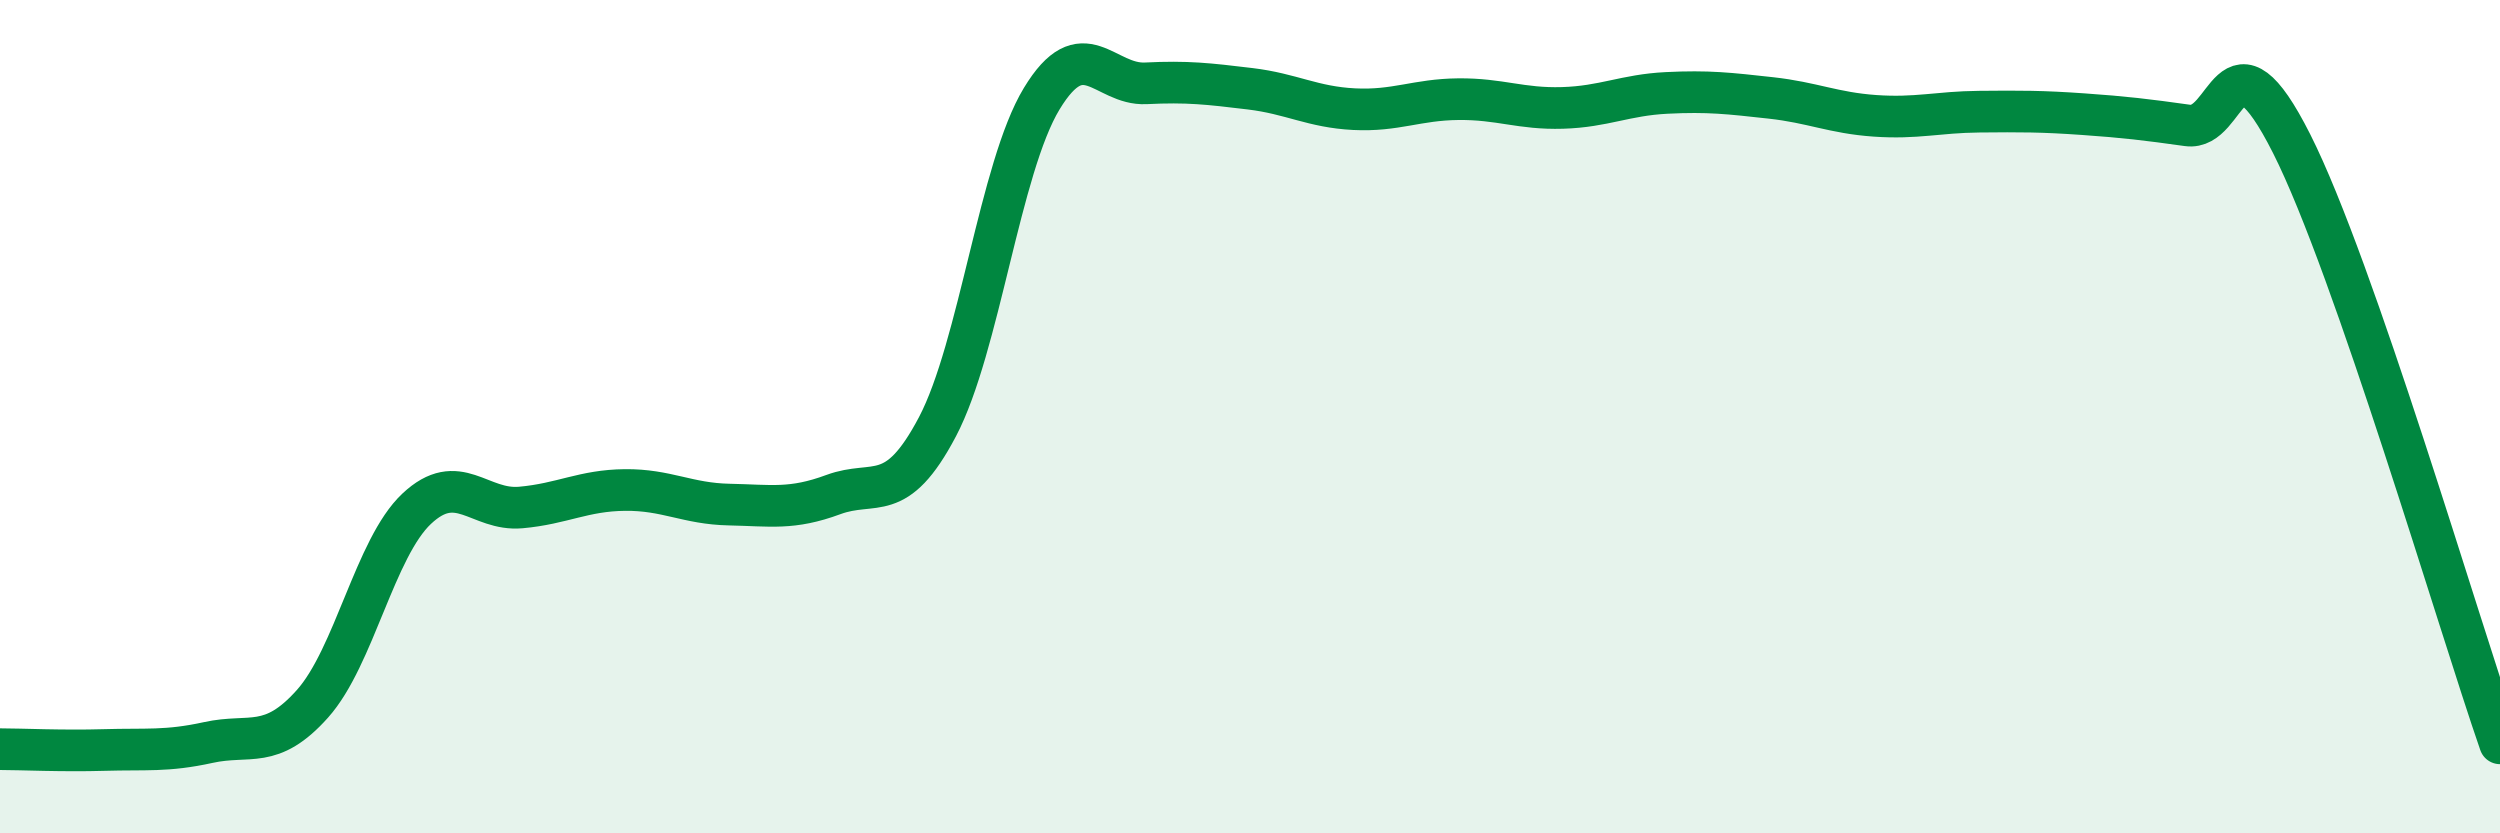
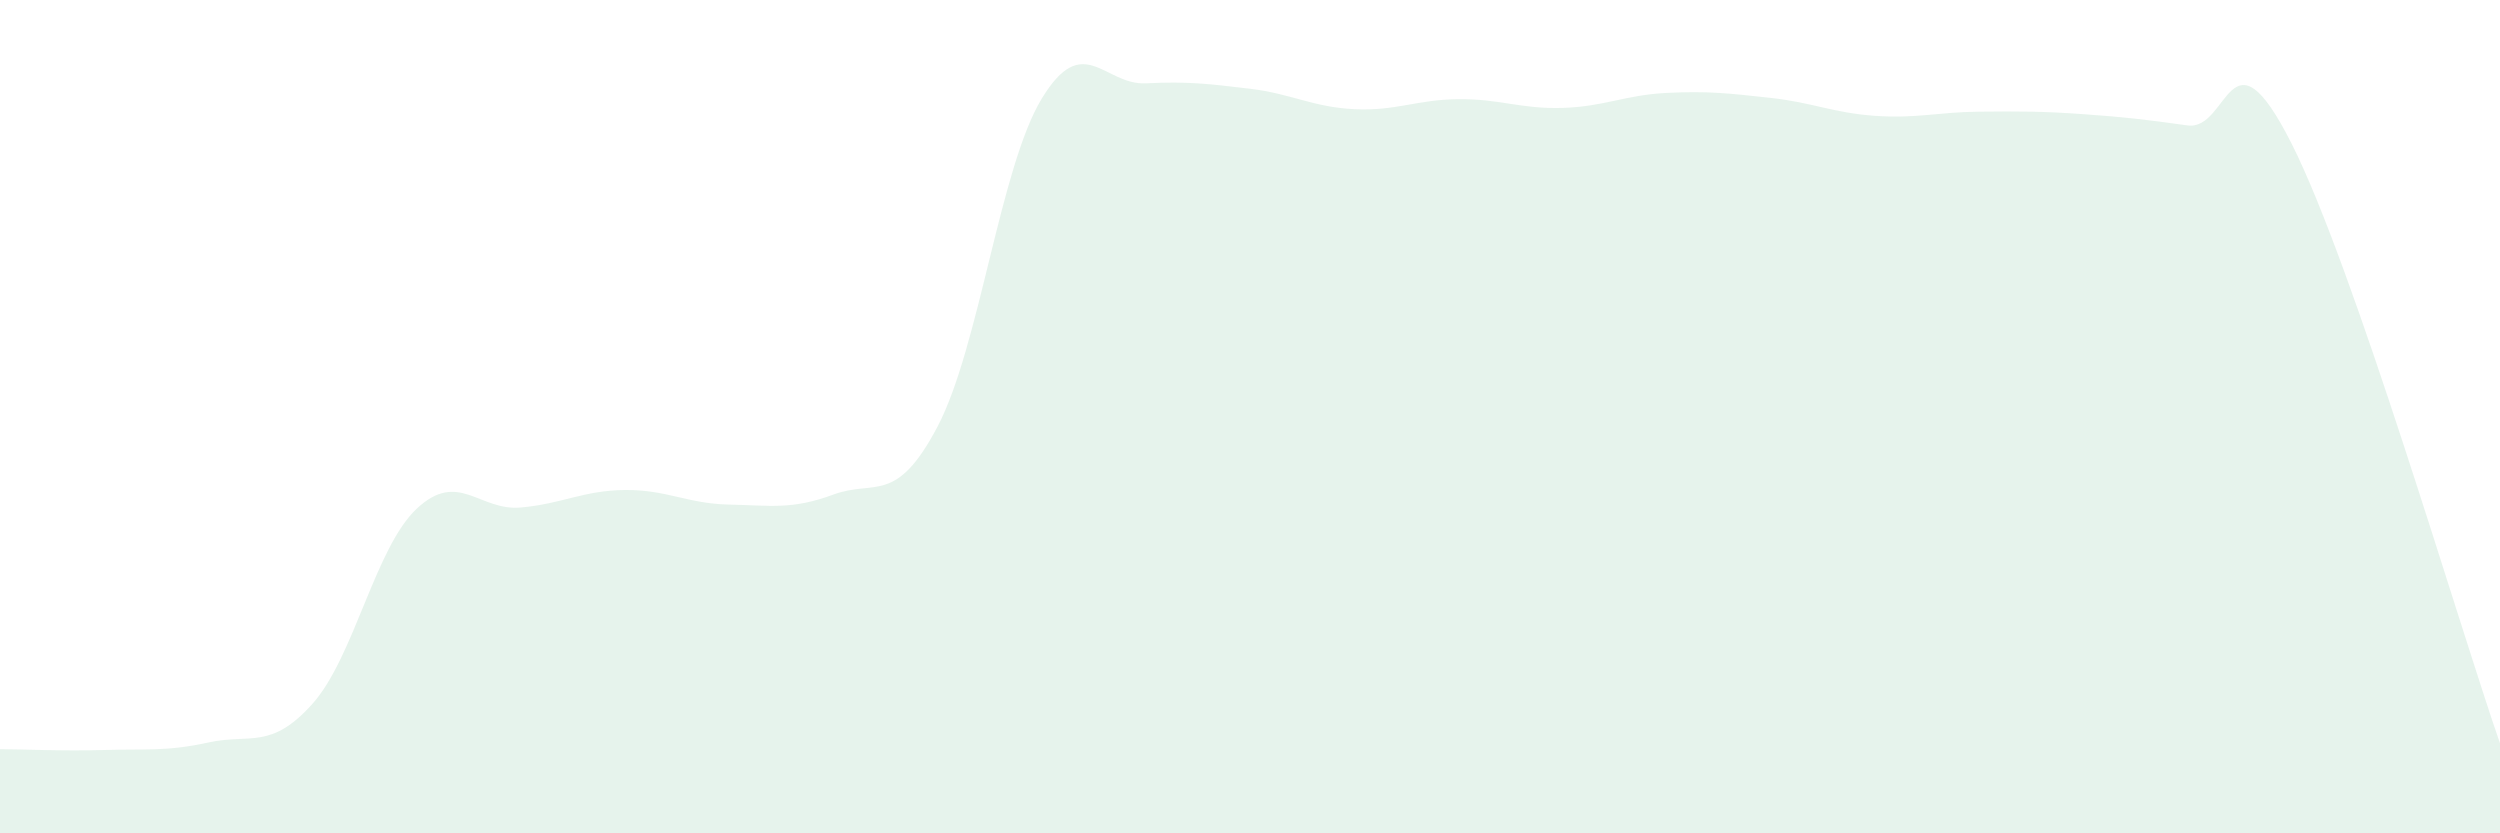
<svg xmlns="http://www.w3.org/2000/svg" width="60" height="20" viewBox="0 0 60 20">
  <path d="M 0,17.98 C 0.5,17.98 1.5,18.03 2.5,18 C 3.5,17.97 4,18.04 5,17.82 C 6,17.6 6.5,18.01 7.5,16.89 C 8.5,15.77 9,13.15 10,12.21 C 11,11.27 11.5,12.27 12.5,12.18 C 13.5,12.09 14,11.77 15,11.76 C 16,11.75 16.5,12.09 17.5,12.11 C 18.5,12.13 19,12.24 20,11.87 C 21,11.5 21.5,12.14 22.5,10.24 C 23.5,8.34 24,4.02 25,2.37 C 26,0.72 26.5,2.05 27.5,2 C 28.5,1.95 29,2.01 30,2.13 C 31,2.25 31.5,2.57 32.5,2.62 C 33.5,2.67 34,2.39 35,2.38 C 36,2.37 36.5,2.62 37.5,2.59 C 38.5,2.56 39,2.28 40,2.23 C 41,2.18 41.5,2.24 42.5,2.35 C 43.5,2.46 44,2.71 45,2.78 C 46,2.85 46.5,2.69 47.5,2.68 C 48.5,2.67 49,2.67 50,2.74 C 51,2.81 51.5,2.87 52.5,3.01 C 53.5,3.15 53.5,0.48 55,3.45 C 56.5,6.42 59,14.96 60,17.84L60 20L0 20Z" fill="#008740" opacity="0.1" stroke-linecap="round" stroke-linejoin="round" />
-   <path d="M 0,17.98 C 0.5,17.98 1.5,18.03 2.5,18 C 3.5,17.97 4,18.04 5,17.82 C 6,17.6 6.5,18.01 7.5,16.89 C 8.5,15.77 9,13.15 10,12.21 C 11,11.27 11.5,12.27 12.5,12.18 C 13.5,12.09 14,11.77 15,11.76 C 16,11.75 16.5,12.09 17.5,12.11 C 18.5,12.13 19,12.24 20,11.87 C 21,11.5 21.5,12.14 22.5,10.24 C 23.5,8.34 24,4.02 25,2.37 C 26,0.72 26.5,2.05 27.5,2 C 28.5,1.95 29,2.01 30,2.13 C 31,2.25 31.5,2.57 32.5,2.62 C 33.5,2.67 34,2.39 35,2.38 C 36,2.37 36.5,2.62 37.5,2.59 C 38.5,2.56 39,2.28 40,2.23 C 41,2.18 41.5,2.24 42.5,2.35 C 43.5,2.46 44,2.71 45,2.78 C 46,2.85 46.5,2.69 47.5,2.68 C 48.5,2.67 49,2.67 50,2.74 C 51,2.81 51.5,2.87 52.5,3.01 C 53.5,3.15 53.5,0.48 55,3.45 C 56.5,6.42 59,14.96 60,17.84" stroke="#008740" stroke-width="1" fill="none" stroke-linecap="round" stroke-linejoin="round" />
</svg>